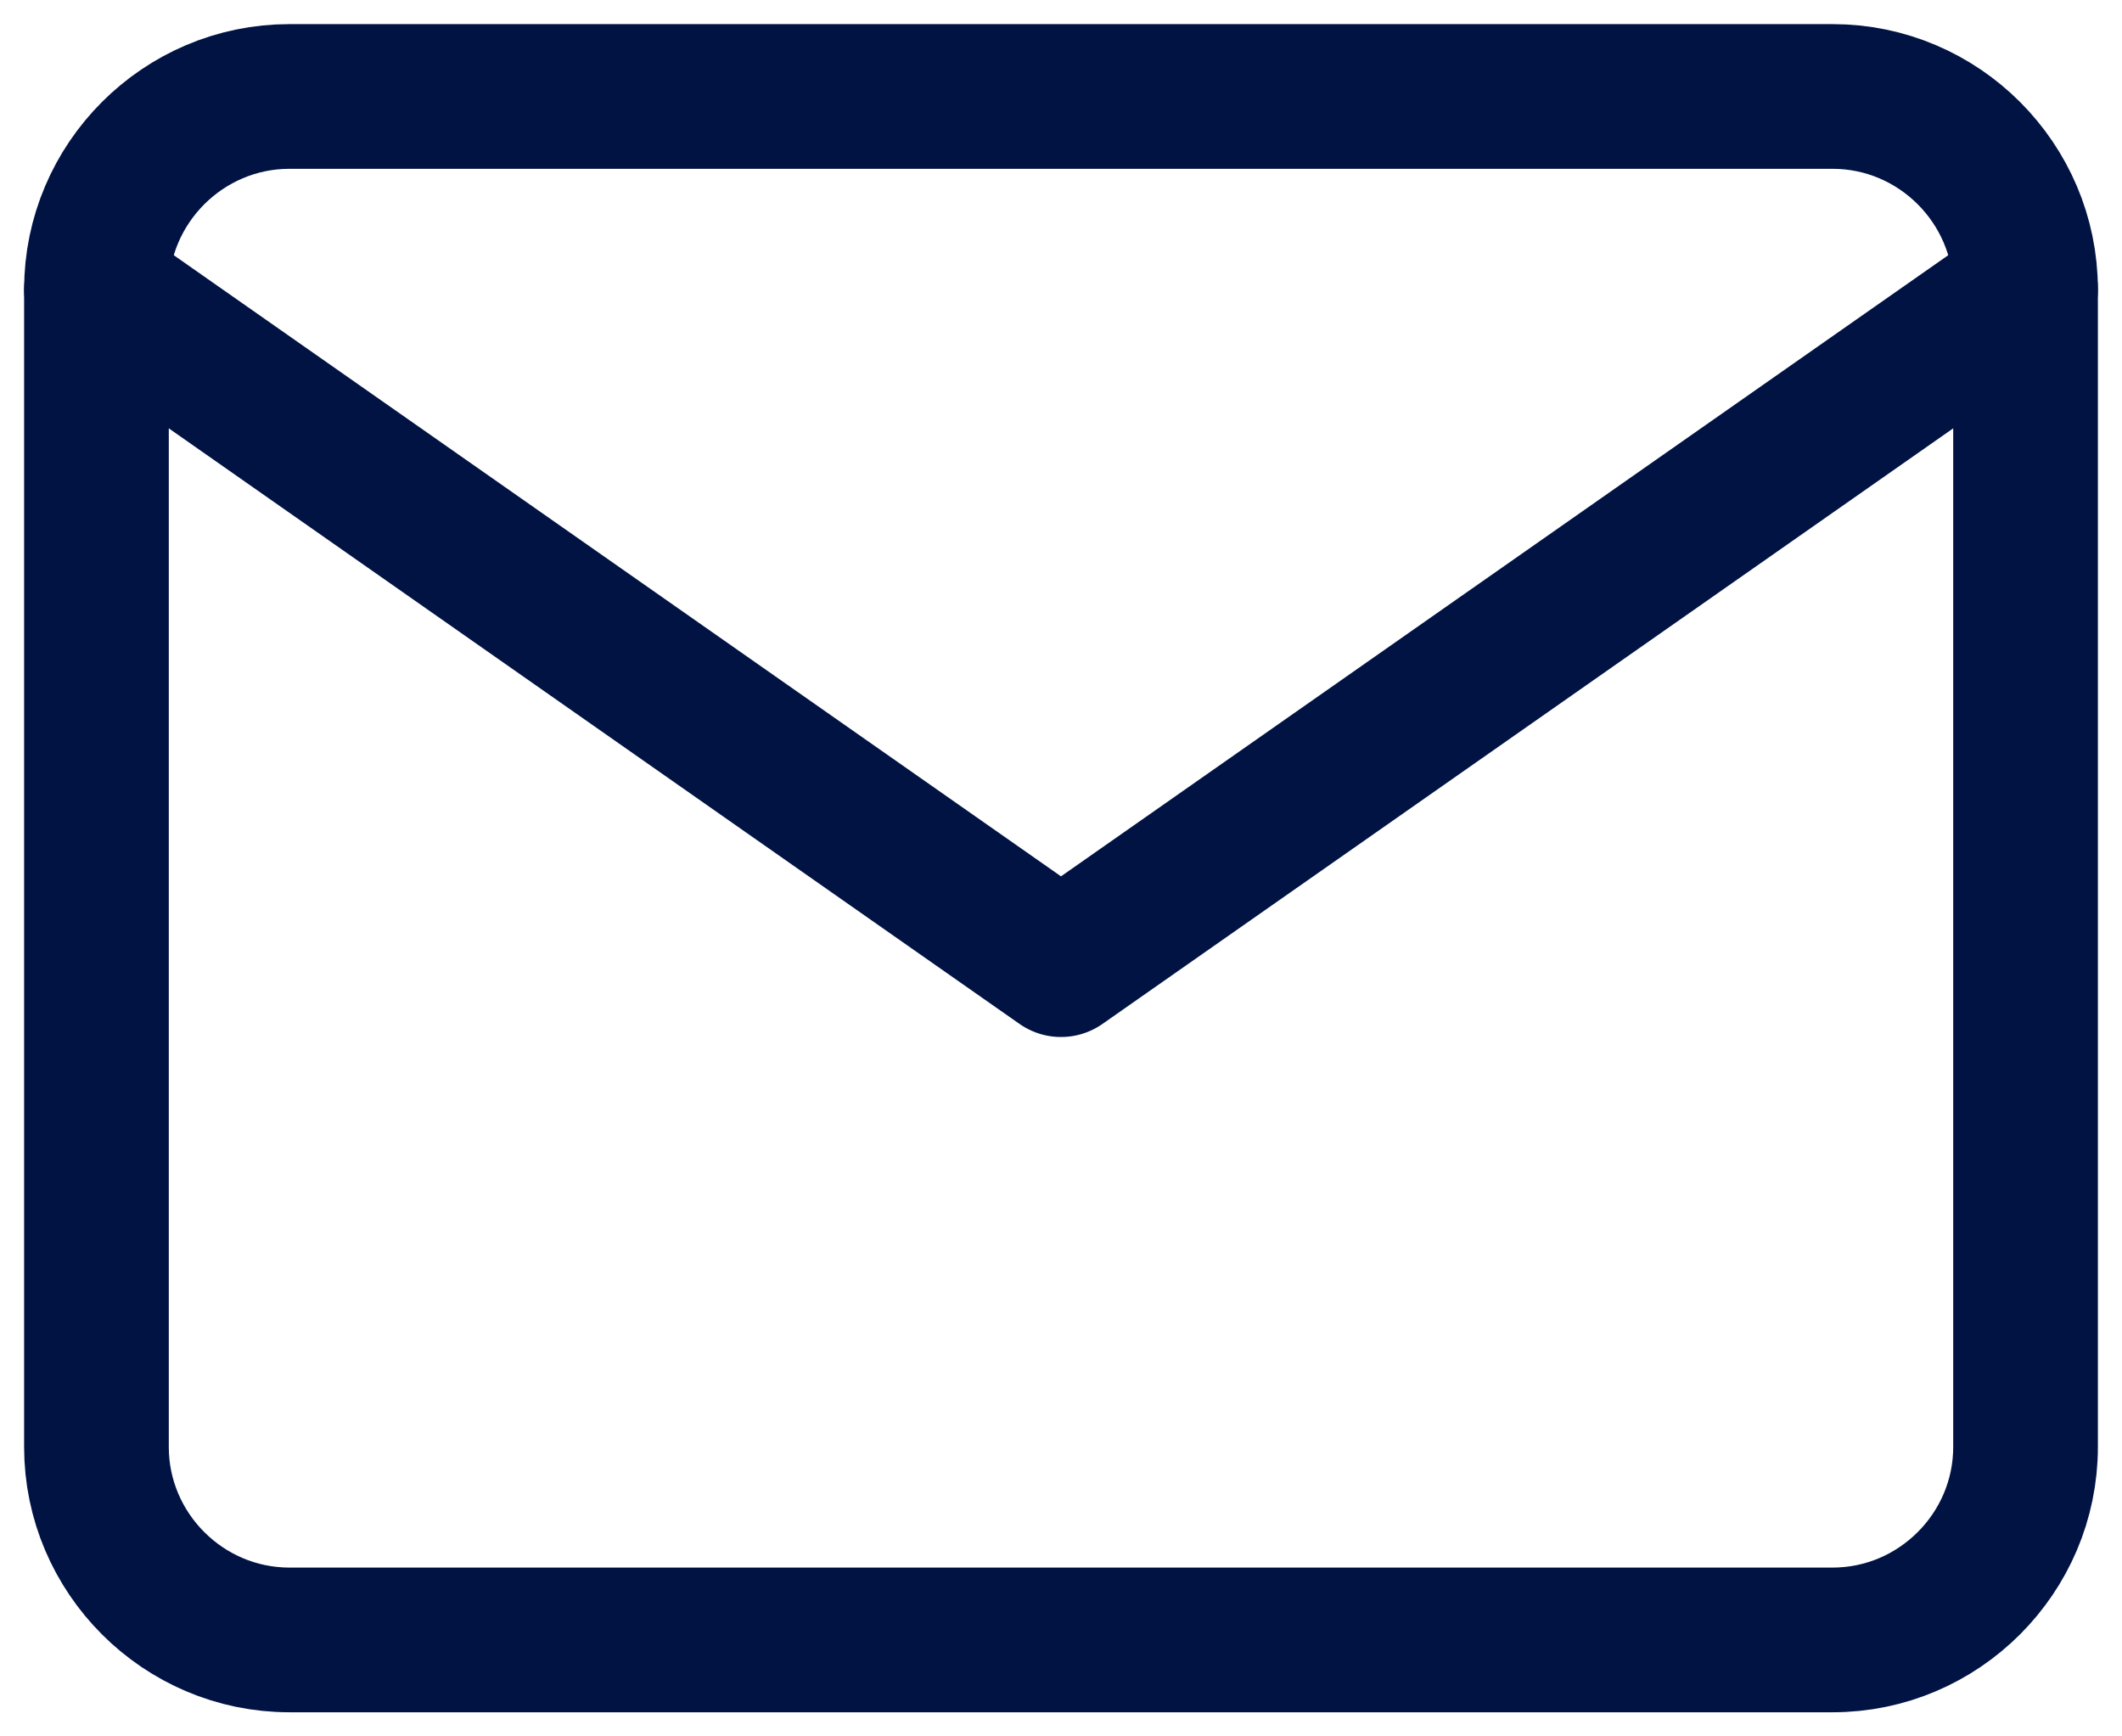
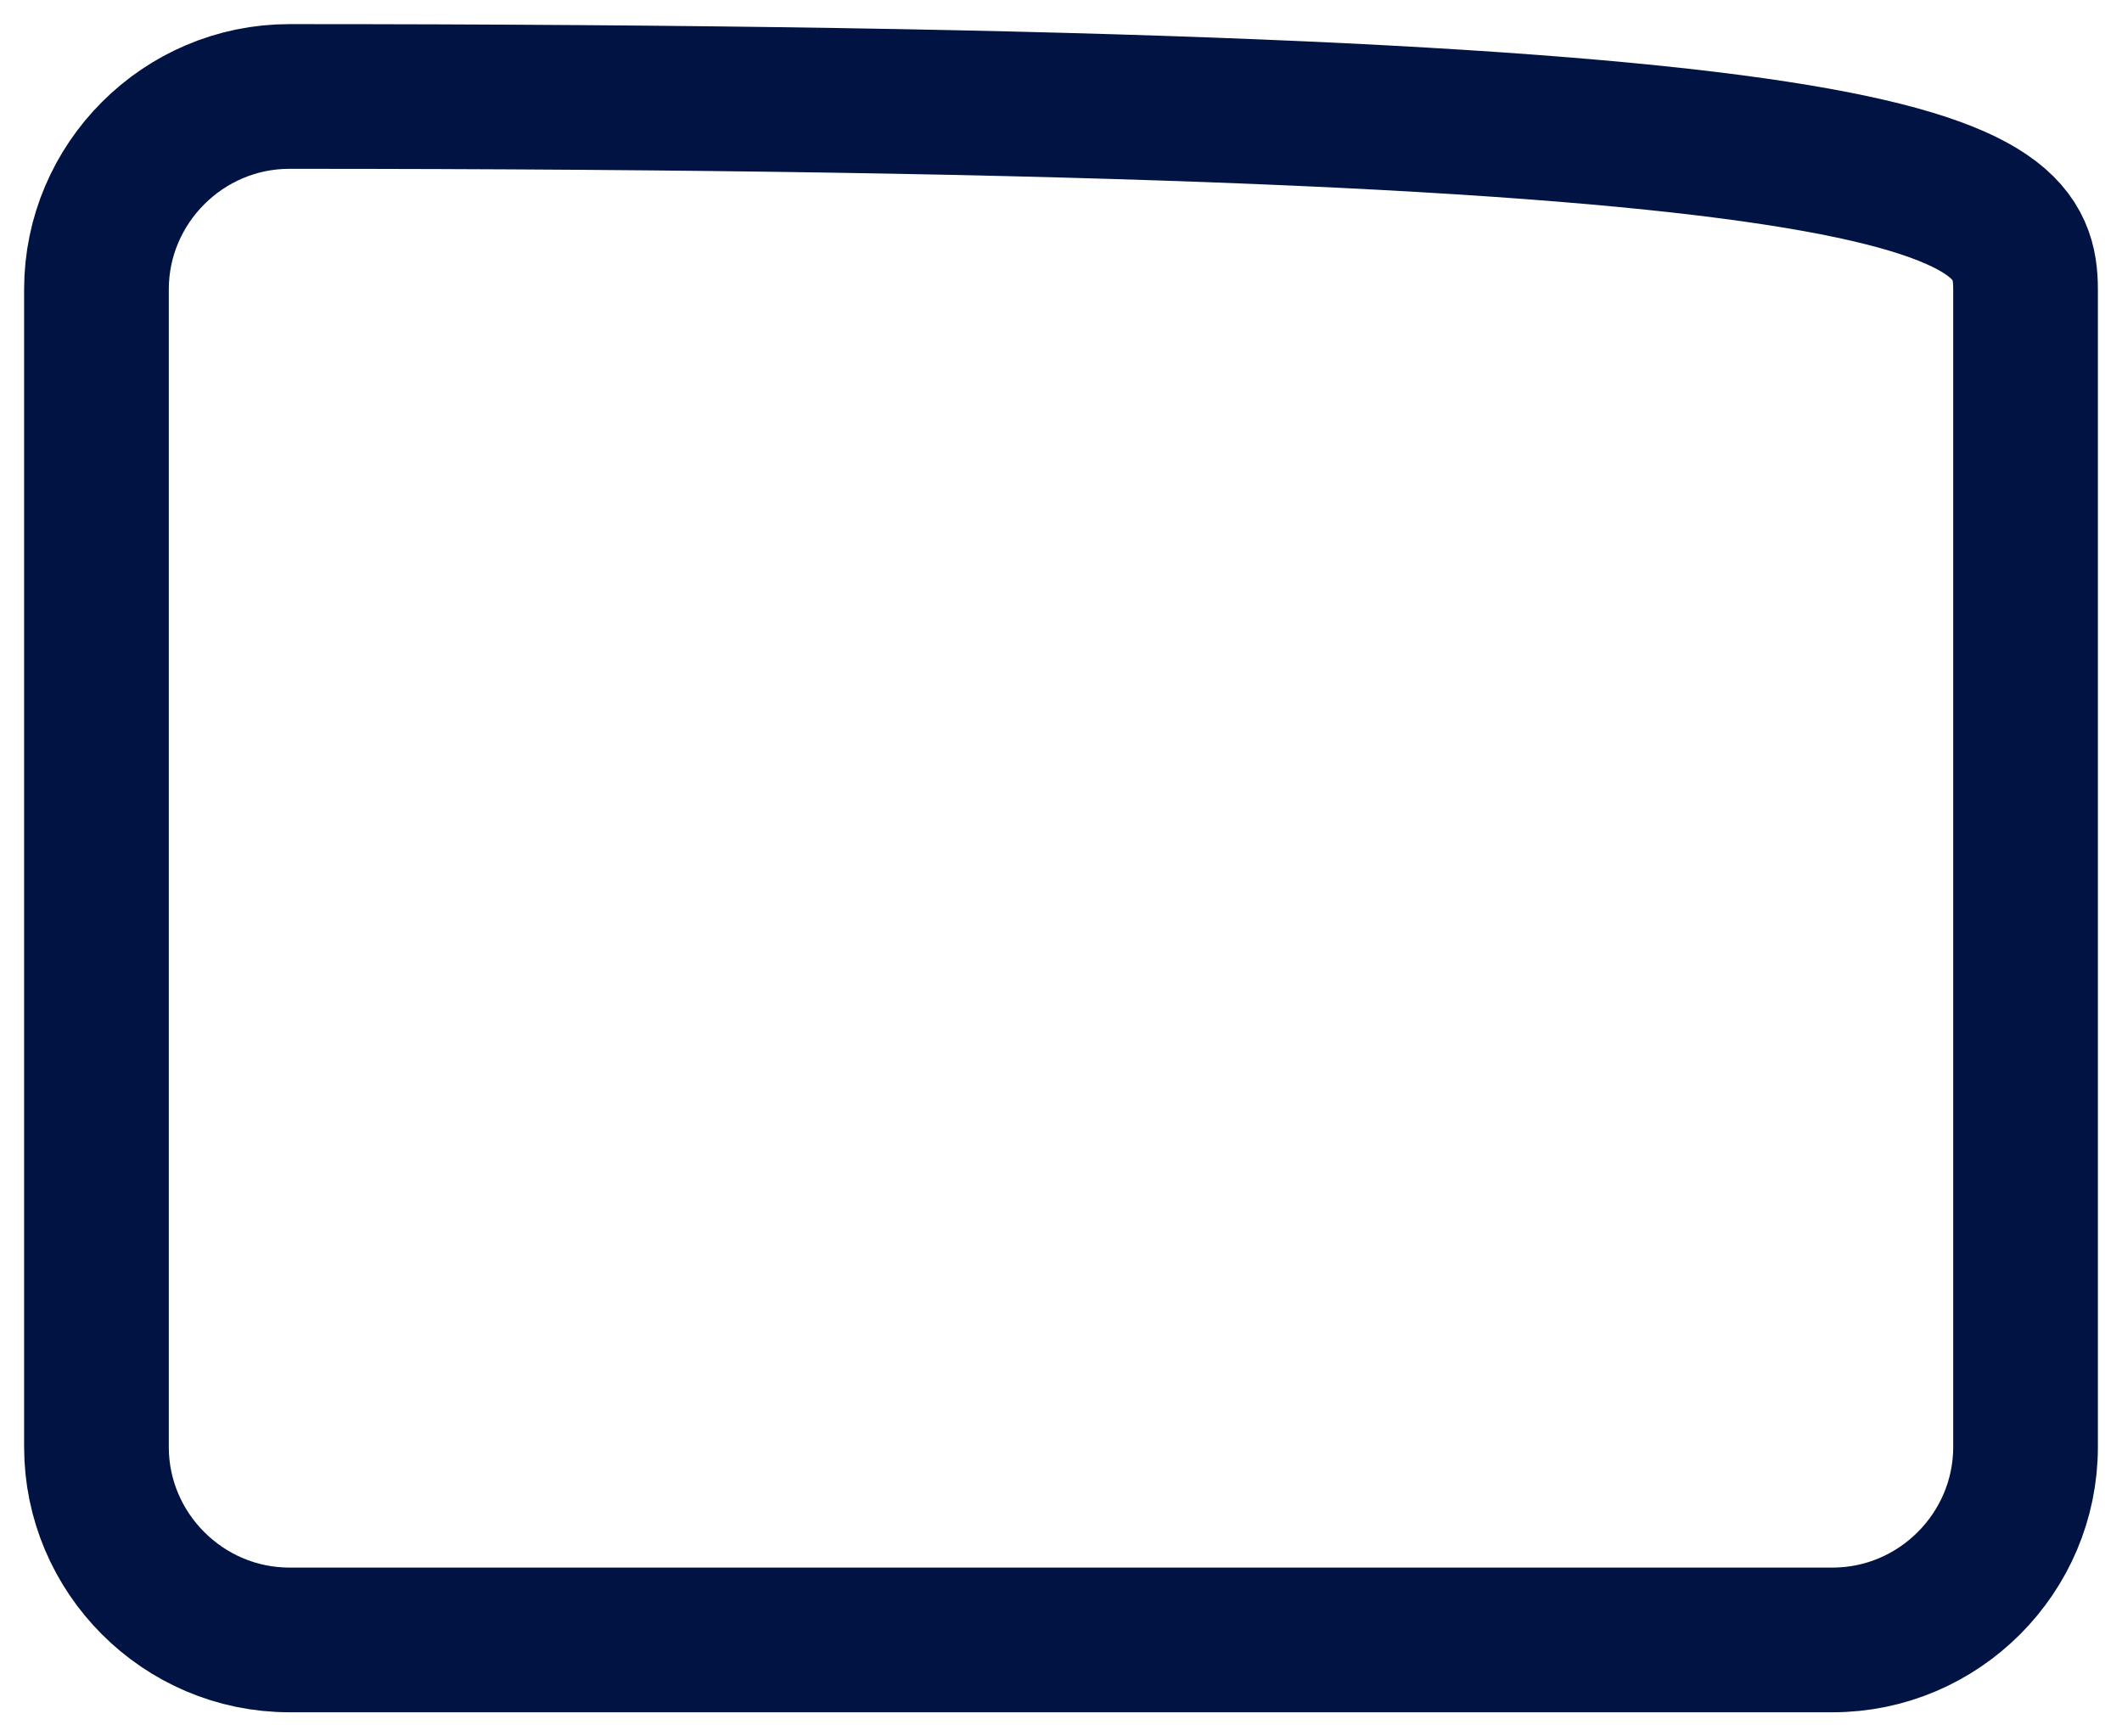
<svg xmlns="http://www.w3.org/2000/svg" width="22" height="18" viewBox="0 0 22 18" fill="none">
-   <path d="M3 1H19C20.1 1 21 1.9 21 3V15C21 16.1 20.1 17 19 17H3C1.9 17 1 16.1 1 15V3C1 1.9 1.9 1 3 1Z" stroke="#001343" stroke-width="1.5" stroke-linecap="round" stroke-linejoin="round" />
-   <path d="M21 3L11 10L1 3" stroke="#001343" stroke-width="1.5" stroke-linecap="round" stroke-linejoin="round" />
+   <path d="M3 1C20.1 1 21 1.9 21 3V15C21 16.1 20.1 17 19 17H3C1.9 17 1 16.1 1 15V3C1 1.9 1.9 1 3 1Z" stroke="#001343" stroke-width="1.5" stroke-linecap="round" stroke-linejoin="round" />
</svg>